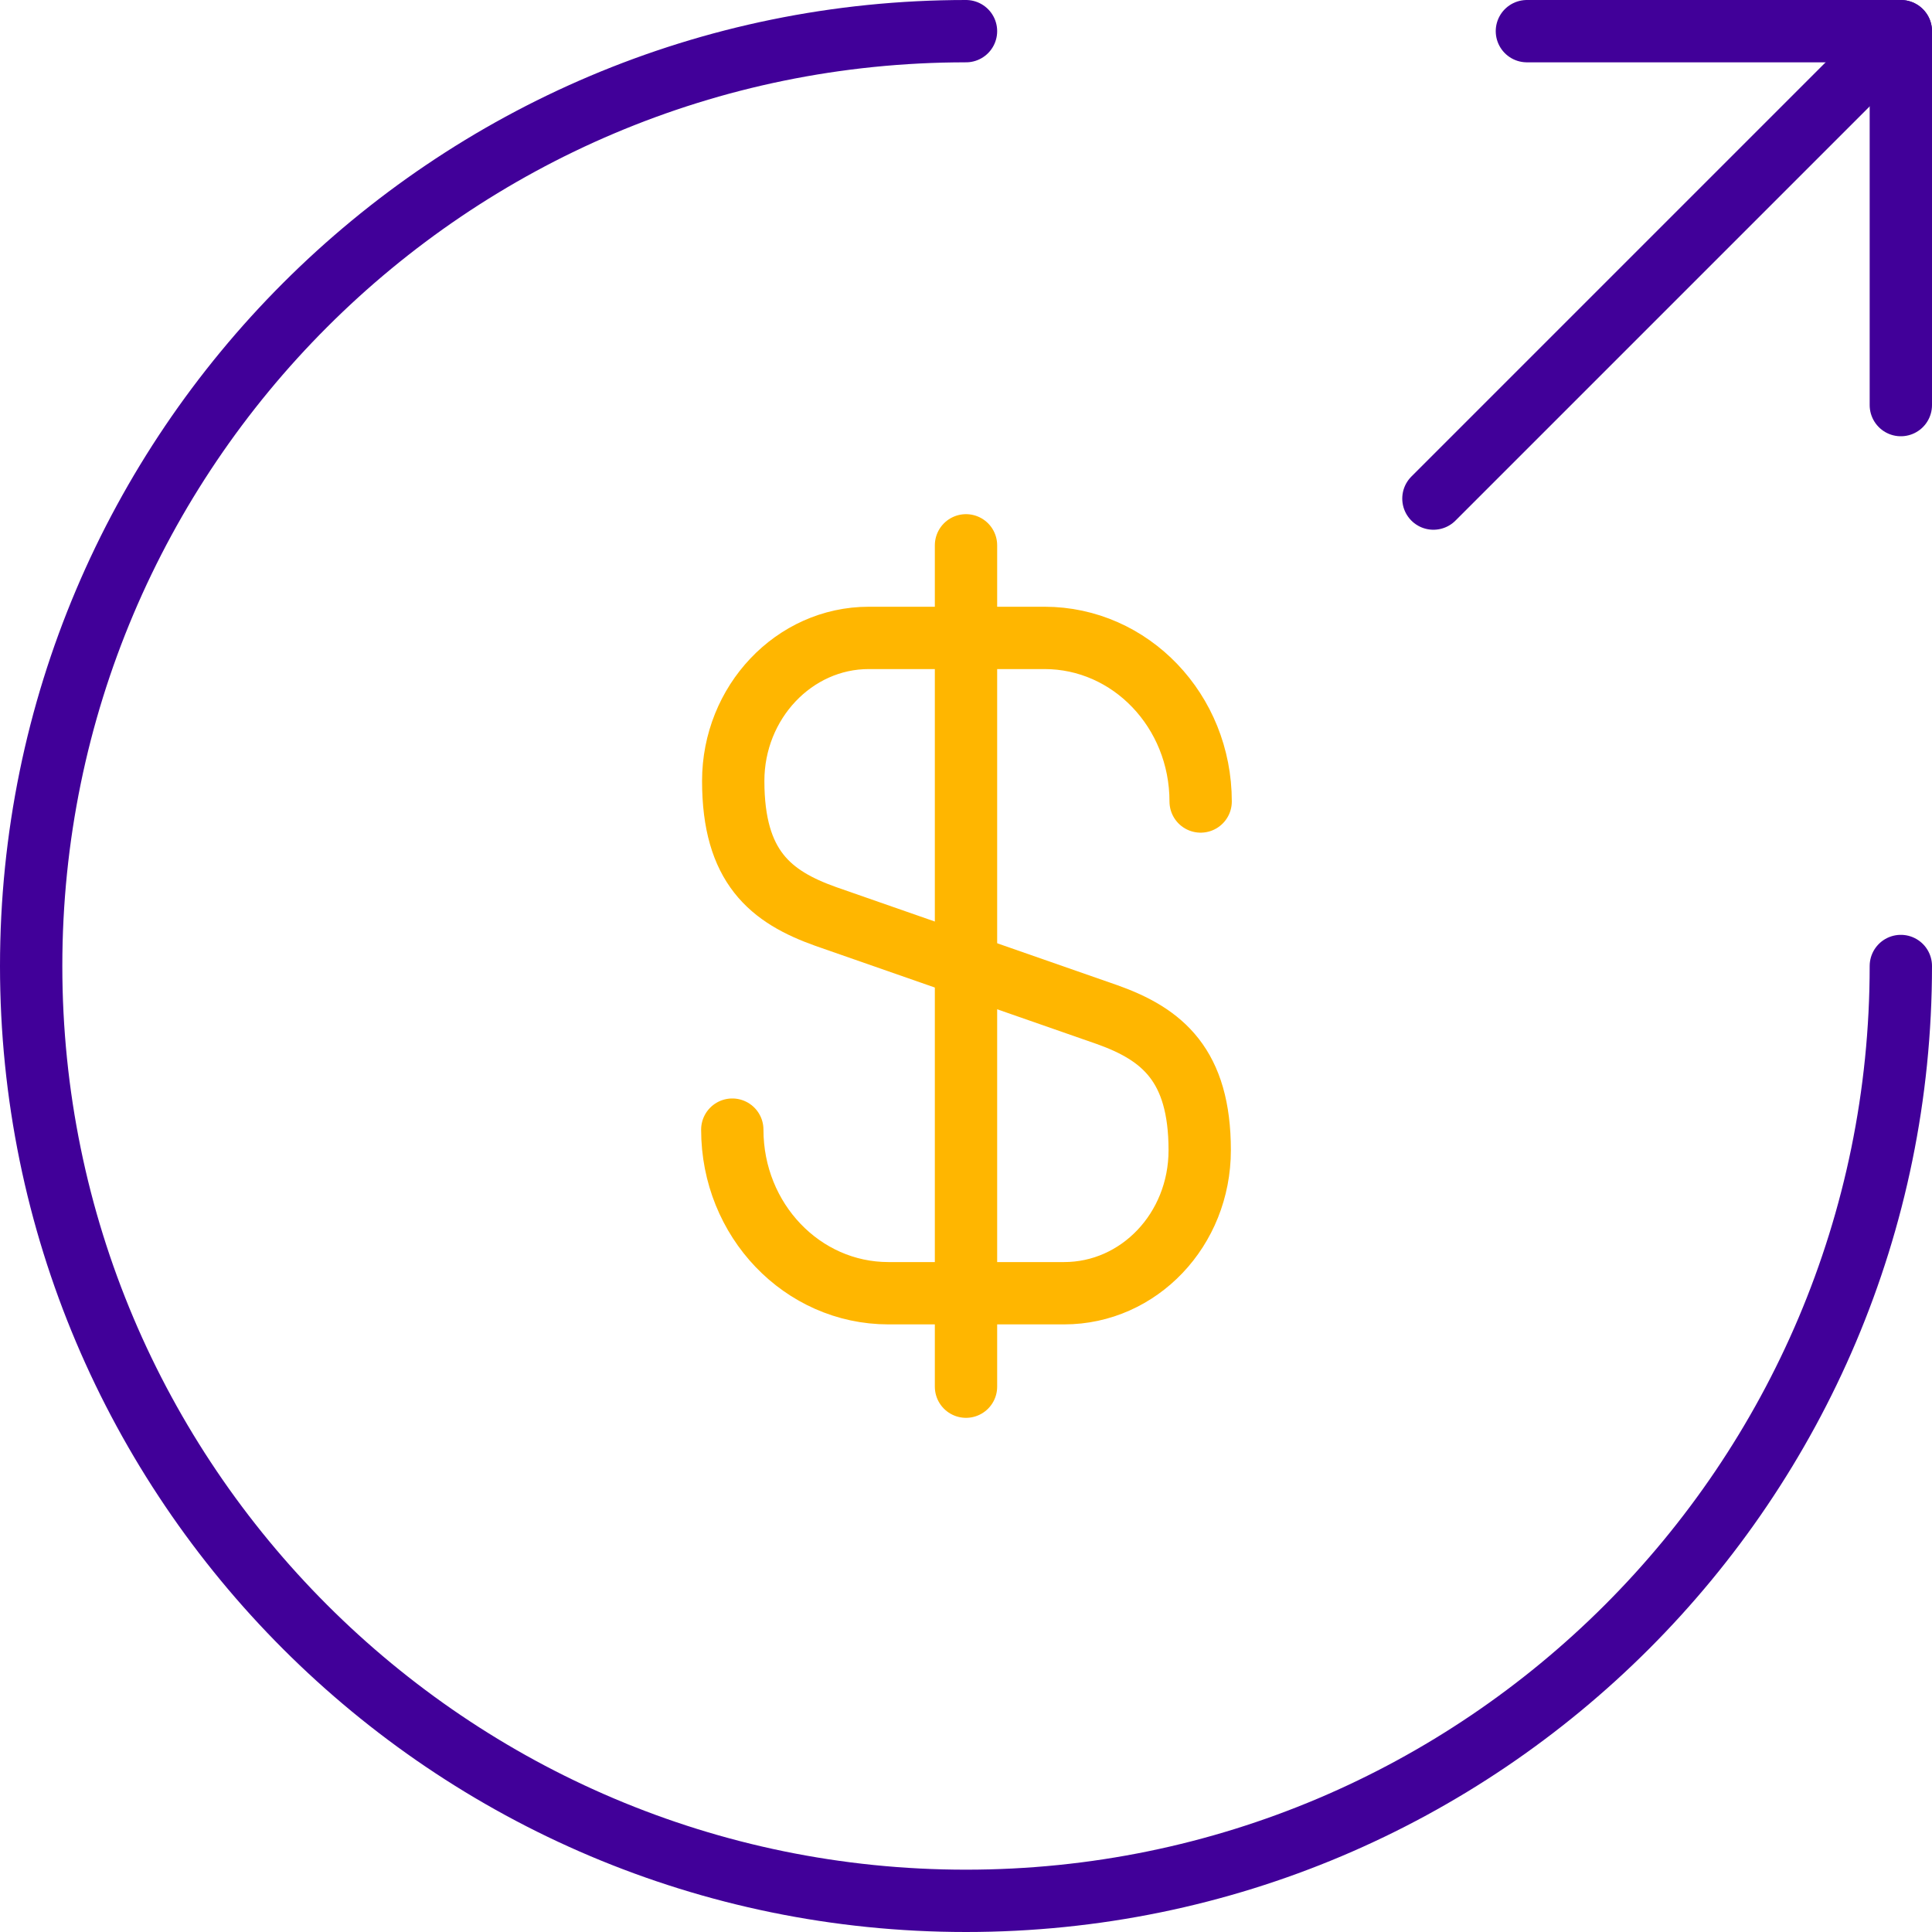
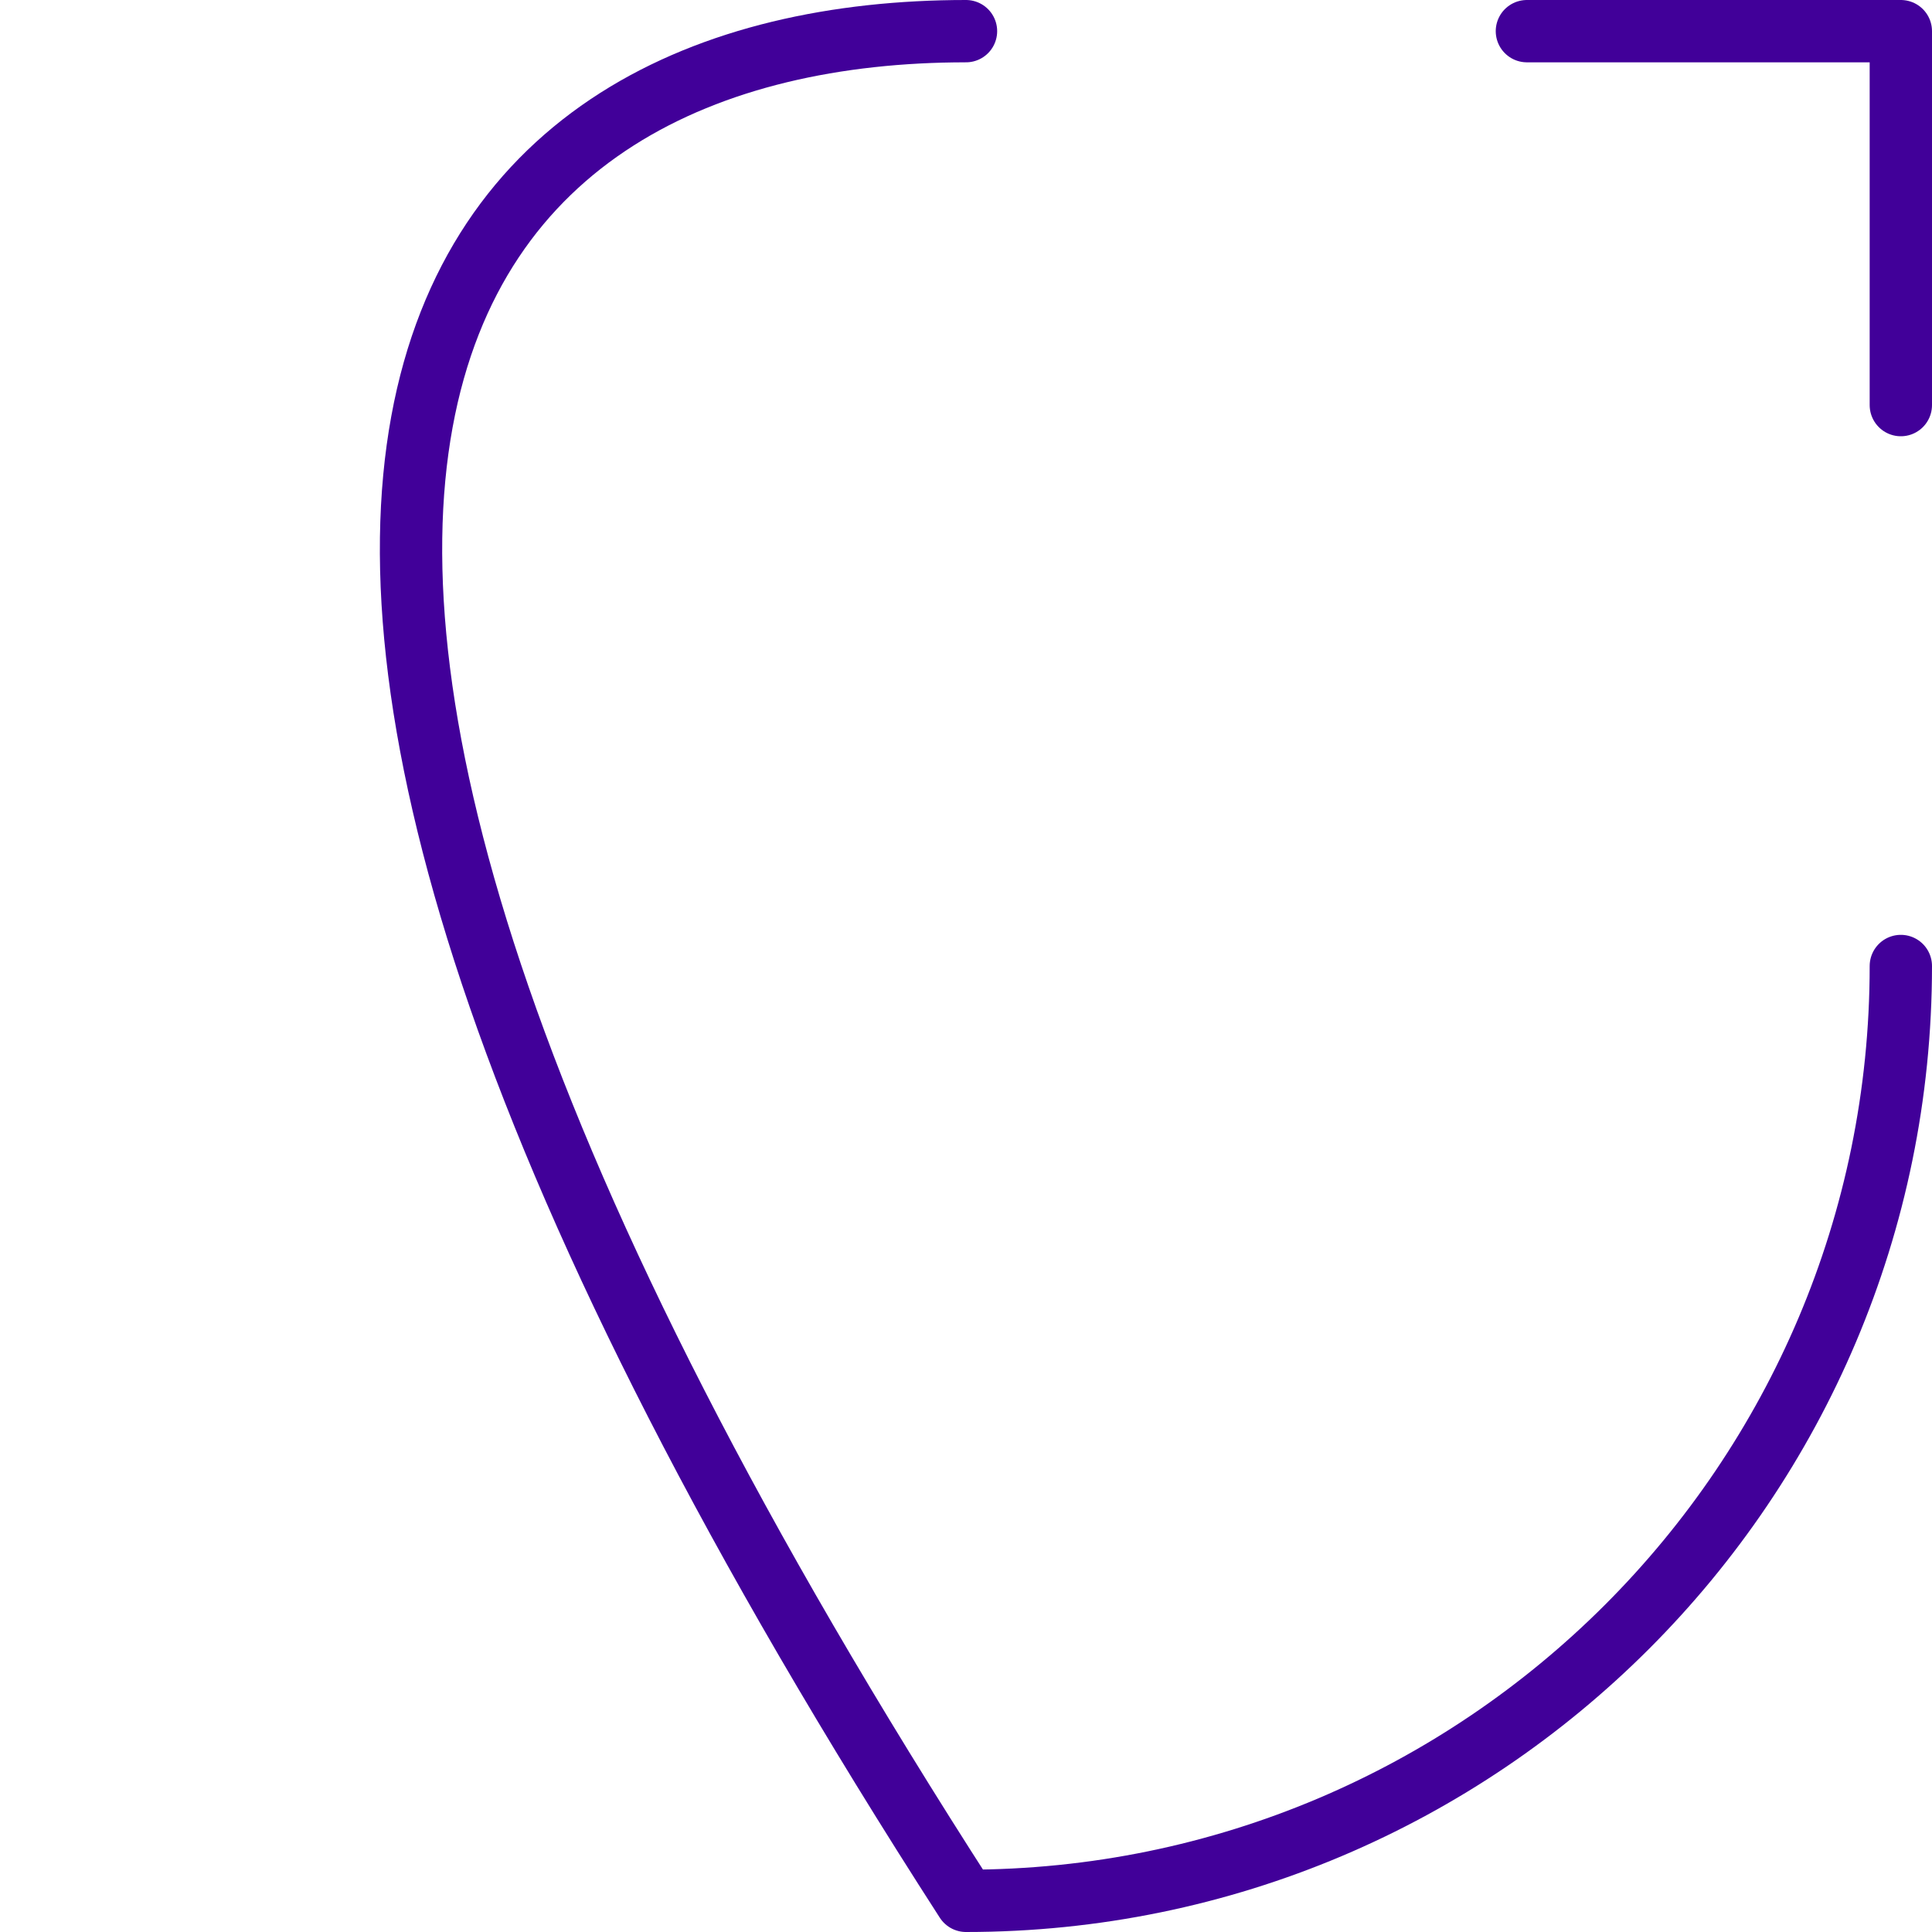
<svg xmlns="http://www.w3.org/2000/svg" width="62" height="62" viewBox="0 0 62 62" fill="none">
-   <path d="M23.5 36.251C23.5 39.161 25.75 41.501 28.51 41.501H34.15C36.55 41.501 38.5 39.461 38.5 36.911C38.5 34.181 37.3 33.191 35.53 32.561L26.5 29.411C24.73 28.781 23.53 27.821 23.53 25.061C23.53 22.541 25.48 20.471 27.88 20.471H33.52C36.28 20.471 38.53 22.811 38.53 25.721" stroke="#FFB600" stroke-width="2" stroke-linecap="round" stroke-linejoin="round" />
-   <path d="M31 17.5V44.5" stroke="#FFB600" stroke-width="2" stroke-linecap="round" stroke-linejoin="round" />
-   <path d="M61 31C61 47.56 47.56 61 31 61C14.44 61 1 47.56 1 31C1 14.44 14.44 1 31 1" stroke="#410099" stroke-width="2" stroke-linecap="round" stroke-linejoin="round" />
+   <path d="M61 31C61 47.56 47.56 61 31 61C1 14.44 14.44 1 31 1" stroke="#410099" stroke-width="2" stroke-linecap="round" stroke-linejoin="round" />
  <path d="M61 13V1H49" stroke="#410099" stroke-width="2" stroke-linecap="round" stroke-linejoin="round" />
-   <path d="M46 16L61 1" stroke="#410099" stroke-width="2" stroke-linecap="round" stroke-linejoin="round" />
</svg>